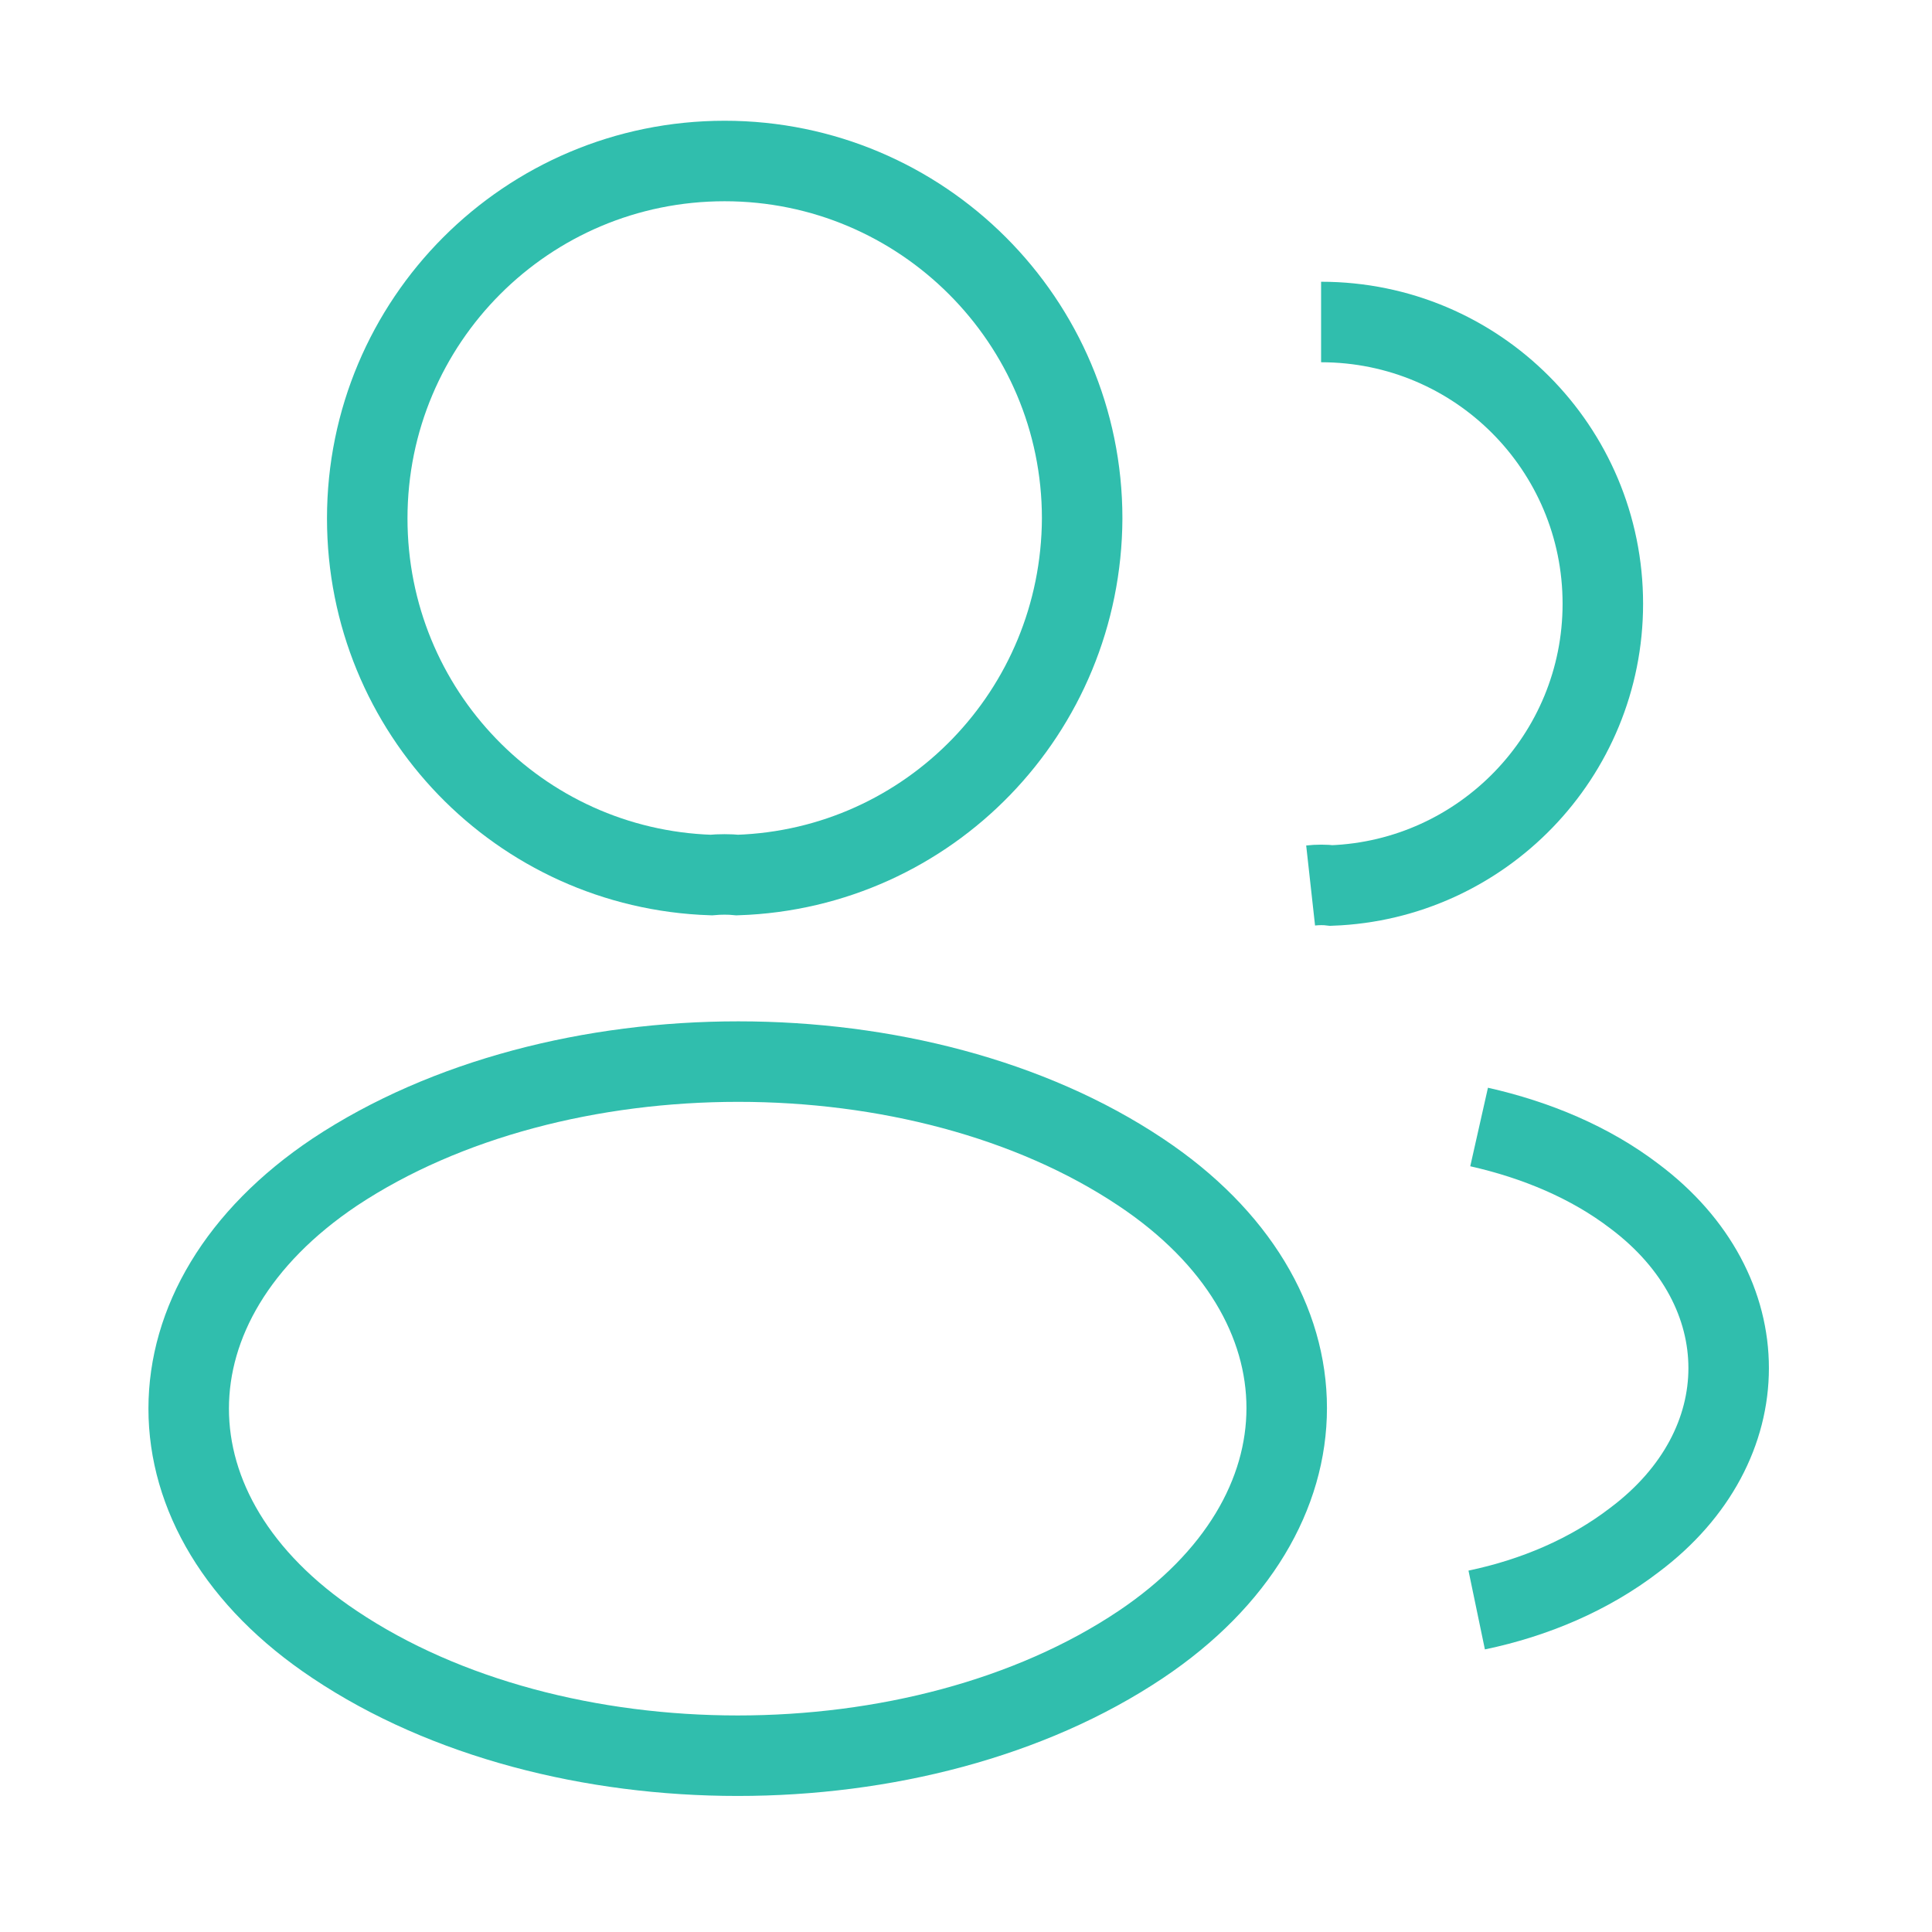
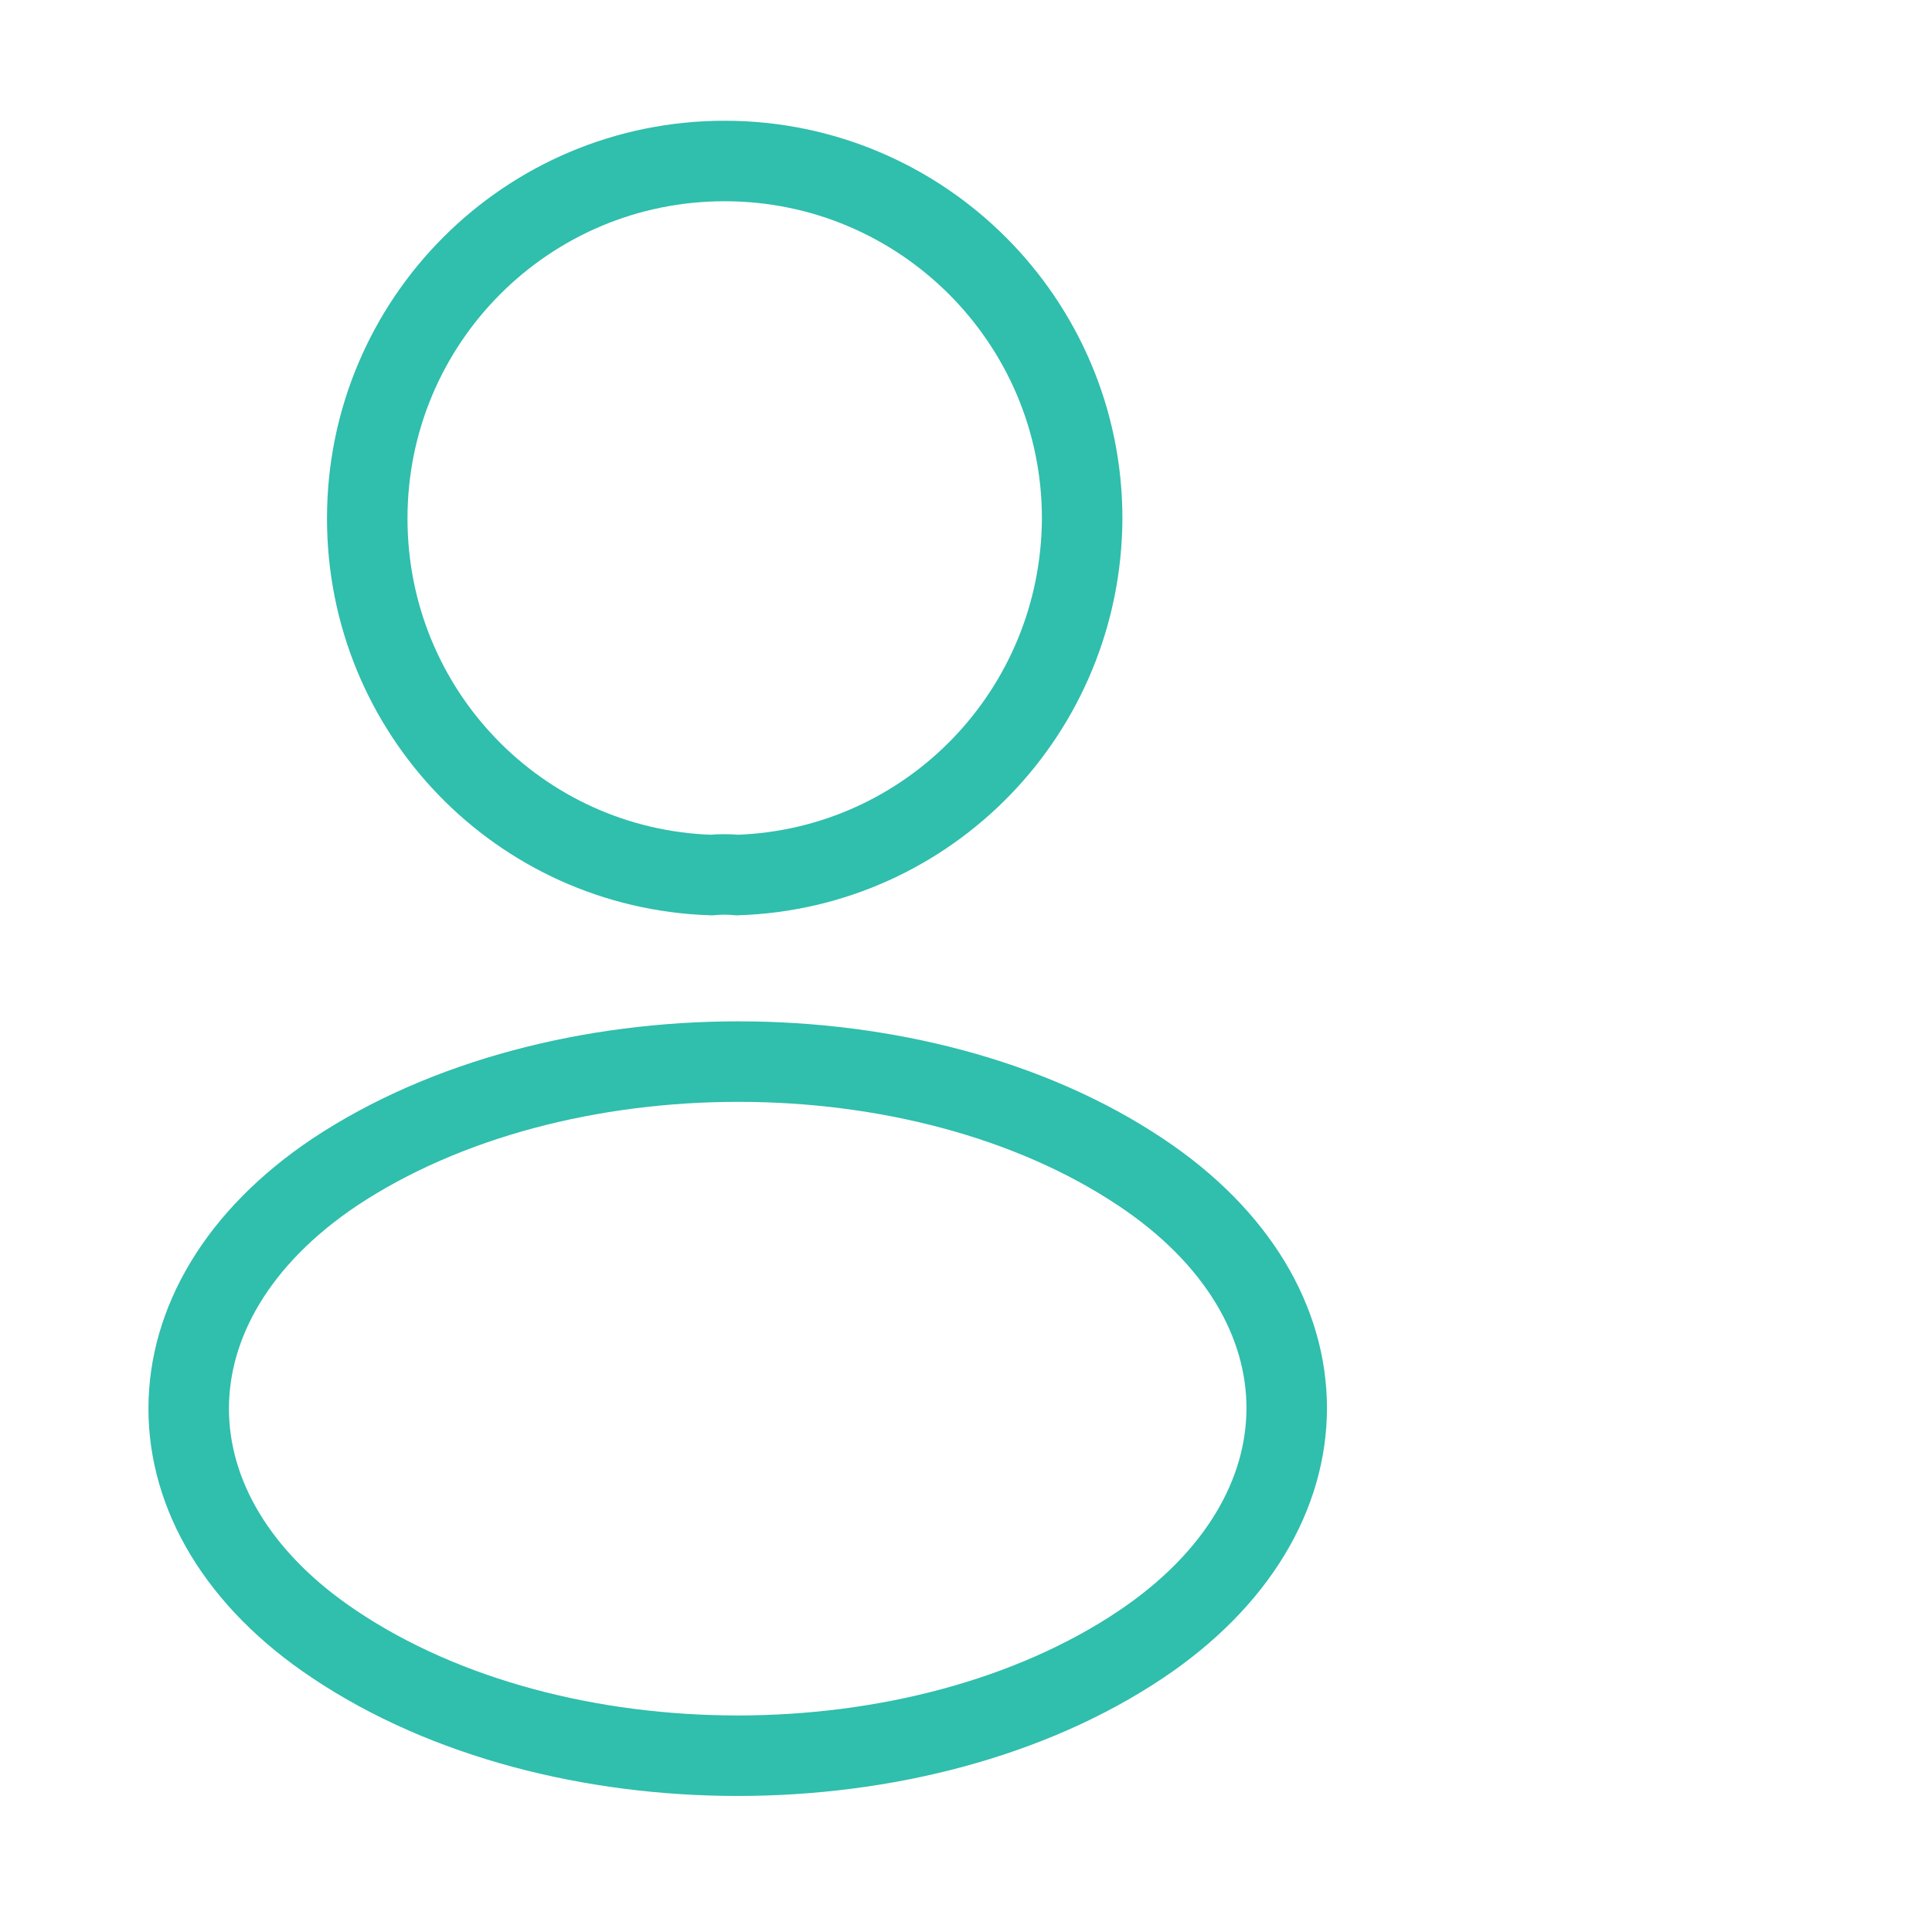
<svg xmlns="http://www.w3.org/2000/svg" width="24" height="24" viewBox="0 0 24 24" fill="none">
  <path d="M9.162 10.87C9.062 10.86 8.943 10.86 8.832 10.87C6.452 10.79 4.562 8.84 4.562 6.44C4.562 3.99 6.543 2 9.002 2C11.453 2 13.443 3.99 13.443 6.44C13.432 8.84 11.543 10.79 9.162 10.87Z" stroke="#30BEAD" strokeWidth="1.5" strokeLinecap="round" strokeLinejoin="round" />
-   <path d="M16.411 4C18.351 4 19.911 5.57 19.911 7.5C19.911 9.39 18.411 10.93 16.541 11C16.461 10.99 16.371 10.99 16.281 11" stroke="#30BEAD" strokeWidth="1.5" strokeLinecap="round" strokeLinejoin="round" />
  <path d="M4.159 14.56C1.739 16.18 1.739 18.82 4.159 20.43C6.909 22.27 11.419 22.27 14.169 20.43C16.589 18.81 16.589 16.17 14.169 14.56C11.429 12.73 6.919 12.73 4.159 14.56Z" stroke="#30BEAD" strokeWidth="1.5" strokeLinecap="round" strokeLinejoin="round" />
-   <path d="M18.344 20C19.064 19.85 19.744 19.56 20.304 19.13C21.864 17.96 21.864 16.03 20.304 14.86C19.754 14.44 19.084 14.16 18.374 14" stroke="#30BEAD" strokeWidth="1.5" strokeLinecap="round" strokeLinejoin="round" />
</svg>